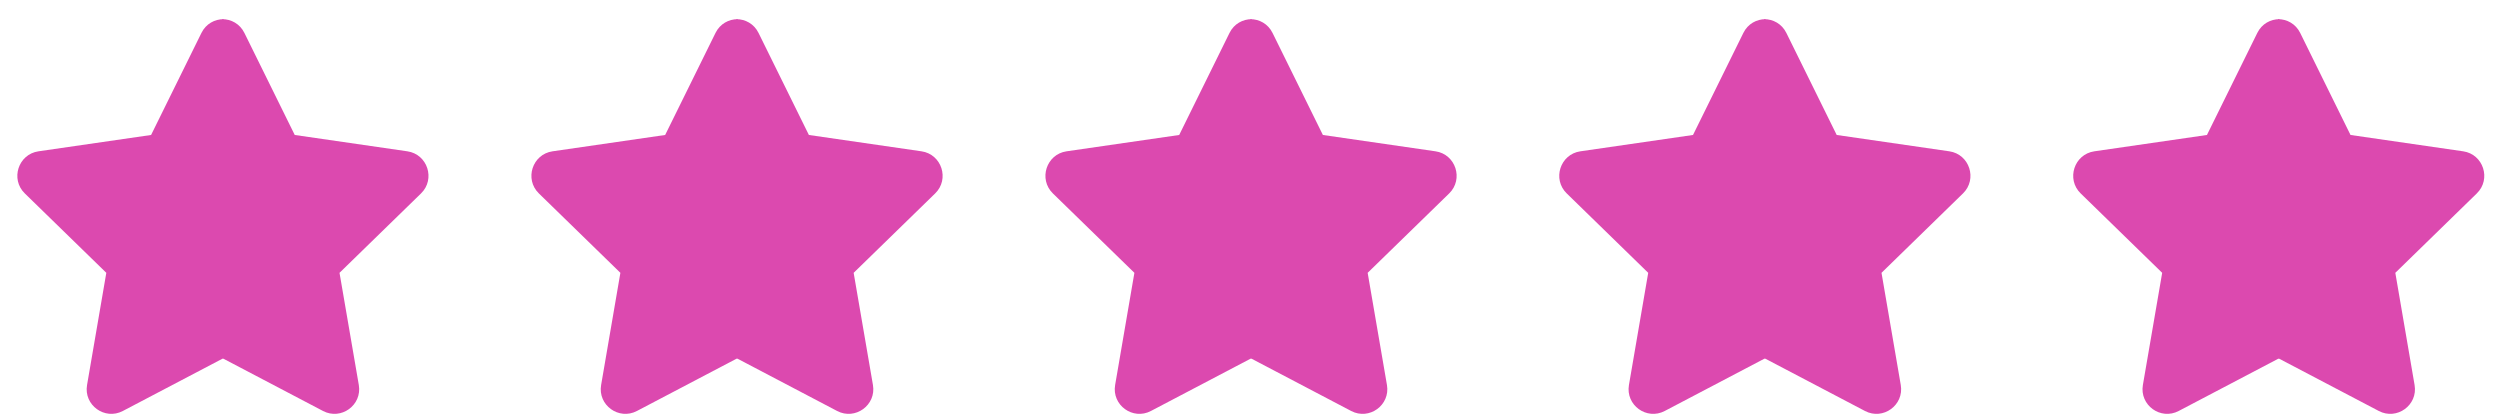
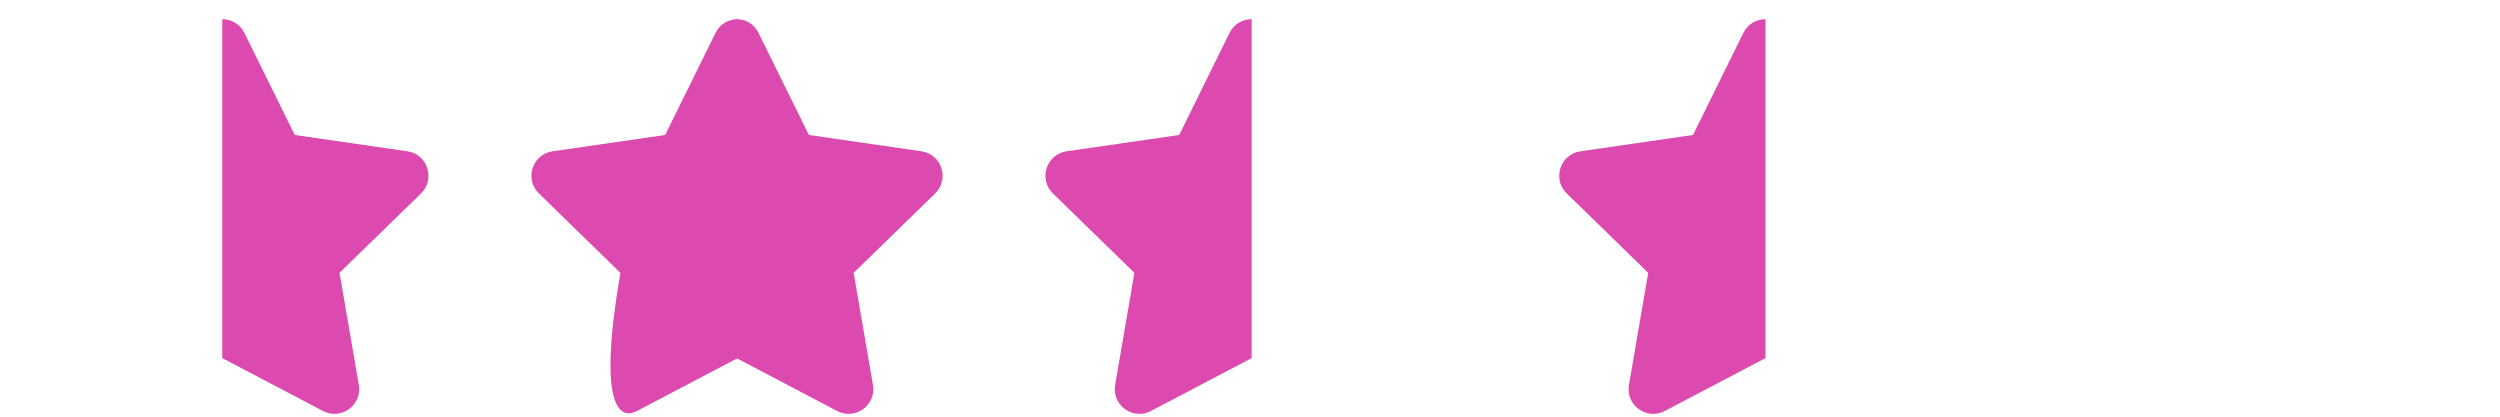
<svg xmlns="http://www.w3.org/2000/svg" width="78" height="13" viewBox="0 0 78 13" fill="none">
-   <path d="M6.976 0.598C6.701 0.598 6.427 0.74 6.285 1.027L4.714 4.211L1.2 4.721C0.57 4.813 0.317 5.59 0.774 6.035L3.317 8.512L2.716 12.012C2.607 12.64 3.269 13.119 3.832 12.823L6.976 11.173V0.598Z" fill="#DC49AF" />
  <path d="M6.935 0.598C7.209 0.598 7.483 0.74 7.625 1.027L9.196 4.211L12.71 4.721C13.34 4.813 13.593 5.59 13.136 6.035L10.593 8.512L11.195 12.012C11.303 12.64 10.641 13.119 10.079 12.823L6.935 11.173V0.598Z" fill="#DC49AF" />
-   <path d="M23.015 0.598C22.74 0.598 22.466 0.74 22.324 1.027L20.753 4.211L17.239 4.721C16.609 4.813 16.356 5.59 16.813 6.035L19.356 8.512L18.755 12.012C18.646 12.64 19.308 13.119 19.871 12.823L23.015 11.173V0.598Z" fill="#DC49AF" />
+   <path d="M23.015 0.598C22.74 0.598 22.466 0.74 22.324 1.027L20.753 4.211L17.239 4.721C16.609 4.813 16.356 5.59 16.813 6.035L19.356 8.512C18.646 12.64 19.308 13.119 19.871 12.823L23.015 11.173V0.598Z" fill="#DC49AF" />
  <path d="M22.976 0.598C23.25 0.598 23.524 0.74 23.666 1.027L25.237 4.211L28.751 4.721C29.381 4.813 29.634 5.59 29.177 6.035L26.634 8.512L27.236 12.012C27.344 12.64 26.682 13.119 26.119 12.823L22.976 11.173V0.598Z" fill="#DC49AF" />
  <path d="M39.052 0.598C38.778 0.598 38.503 0.74 38.361 1.027L36.791 4.211L33.276 4.721C32.646 4.813 32.394 5.59 32.85 6.035L35.393 8.512L34.792 12.012C34.684 12.64 35.345 13.119 35.908 12.823L39.052 11.173V0.598Z" fill="#DC49AF" />
-   <path d="M39.013 0.598C39.287 0.598 39.561 0.74 39.703 1.027L41.274 4.211L44.788 4.721C45.418 4.813 45.671 5.59 45.214 6.035L42.671 8.512L43.273 12.012C43.381 12.64 42.719 13.119 42.157 12.823L39.013 11.173V0.598Z" fill="#DC49AF" />
  <path d="M55.083 0.598C54.809 0.598 54.535 0.74 54.393 1.027L52.822 4.211L49.307 4.721C48.677 4.813 48.425 5.59 48.882 6.035L51.424 8.512L50.823 12.012C50.715 12.64 51.376 13.119 51.939 12.823L55.083 11.173V0.598Z" fill="#DC49AF" />
-   <path d="M55.044 0.598C55.318 0.598 55.592 0.74 55.734 1.027L57.305 4.211L60.819 4.721C61.45 4.813 61.702 5.59 61.245 6.035L58.703 8.512L59.304 12.012C59.412 12.64 58.751 13.119 58.188 12.823L55.044 11.173V0.598Z" fill="#DC49AF" />
-   <path d="M71.118 0.598C70.844 0.598 70.57 0.74 70.428 1.027L68.857 4.211L65.343 4.721C64.713 4.813 64.46 5.59 64.917 6.035L67.46 8.512L66.858 12.012C66.75 12.64 67.411 13.119 67.974 12.823L71.118 11.173V0.598Z" fill="#DC49AF" />
-   <path d="M71.075 0.598C71.35 0.598 71.624 0.74 71.766 1.027L73.336 4.211L76.851 4.721C77.481 4.813 77.734 5.59 77.276 6.035L74.734 8.512L75.335 12.012C75.444 12.64 74.782 13.119 74.219 12.823L71.075 11.173V0.598Z" fill="#DC49AF" />
</svg>